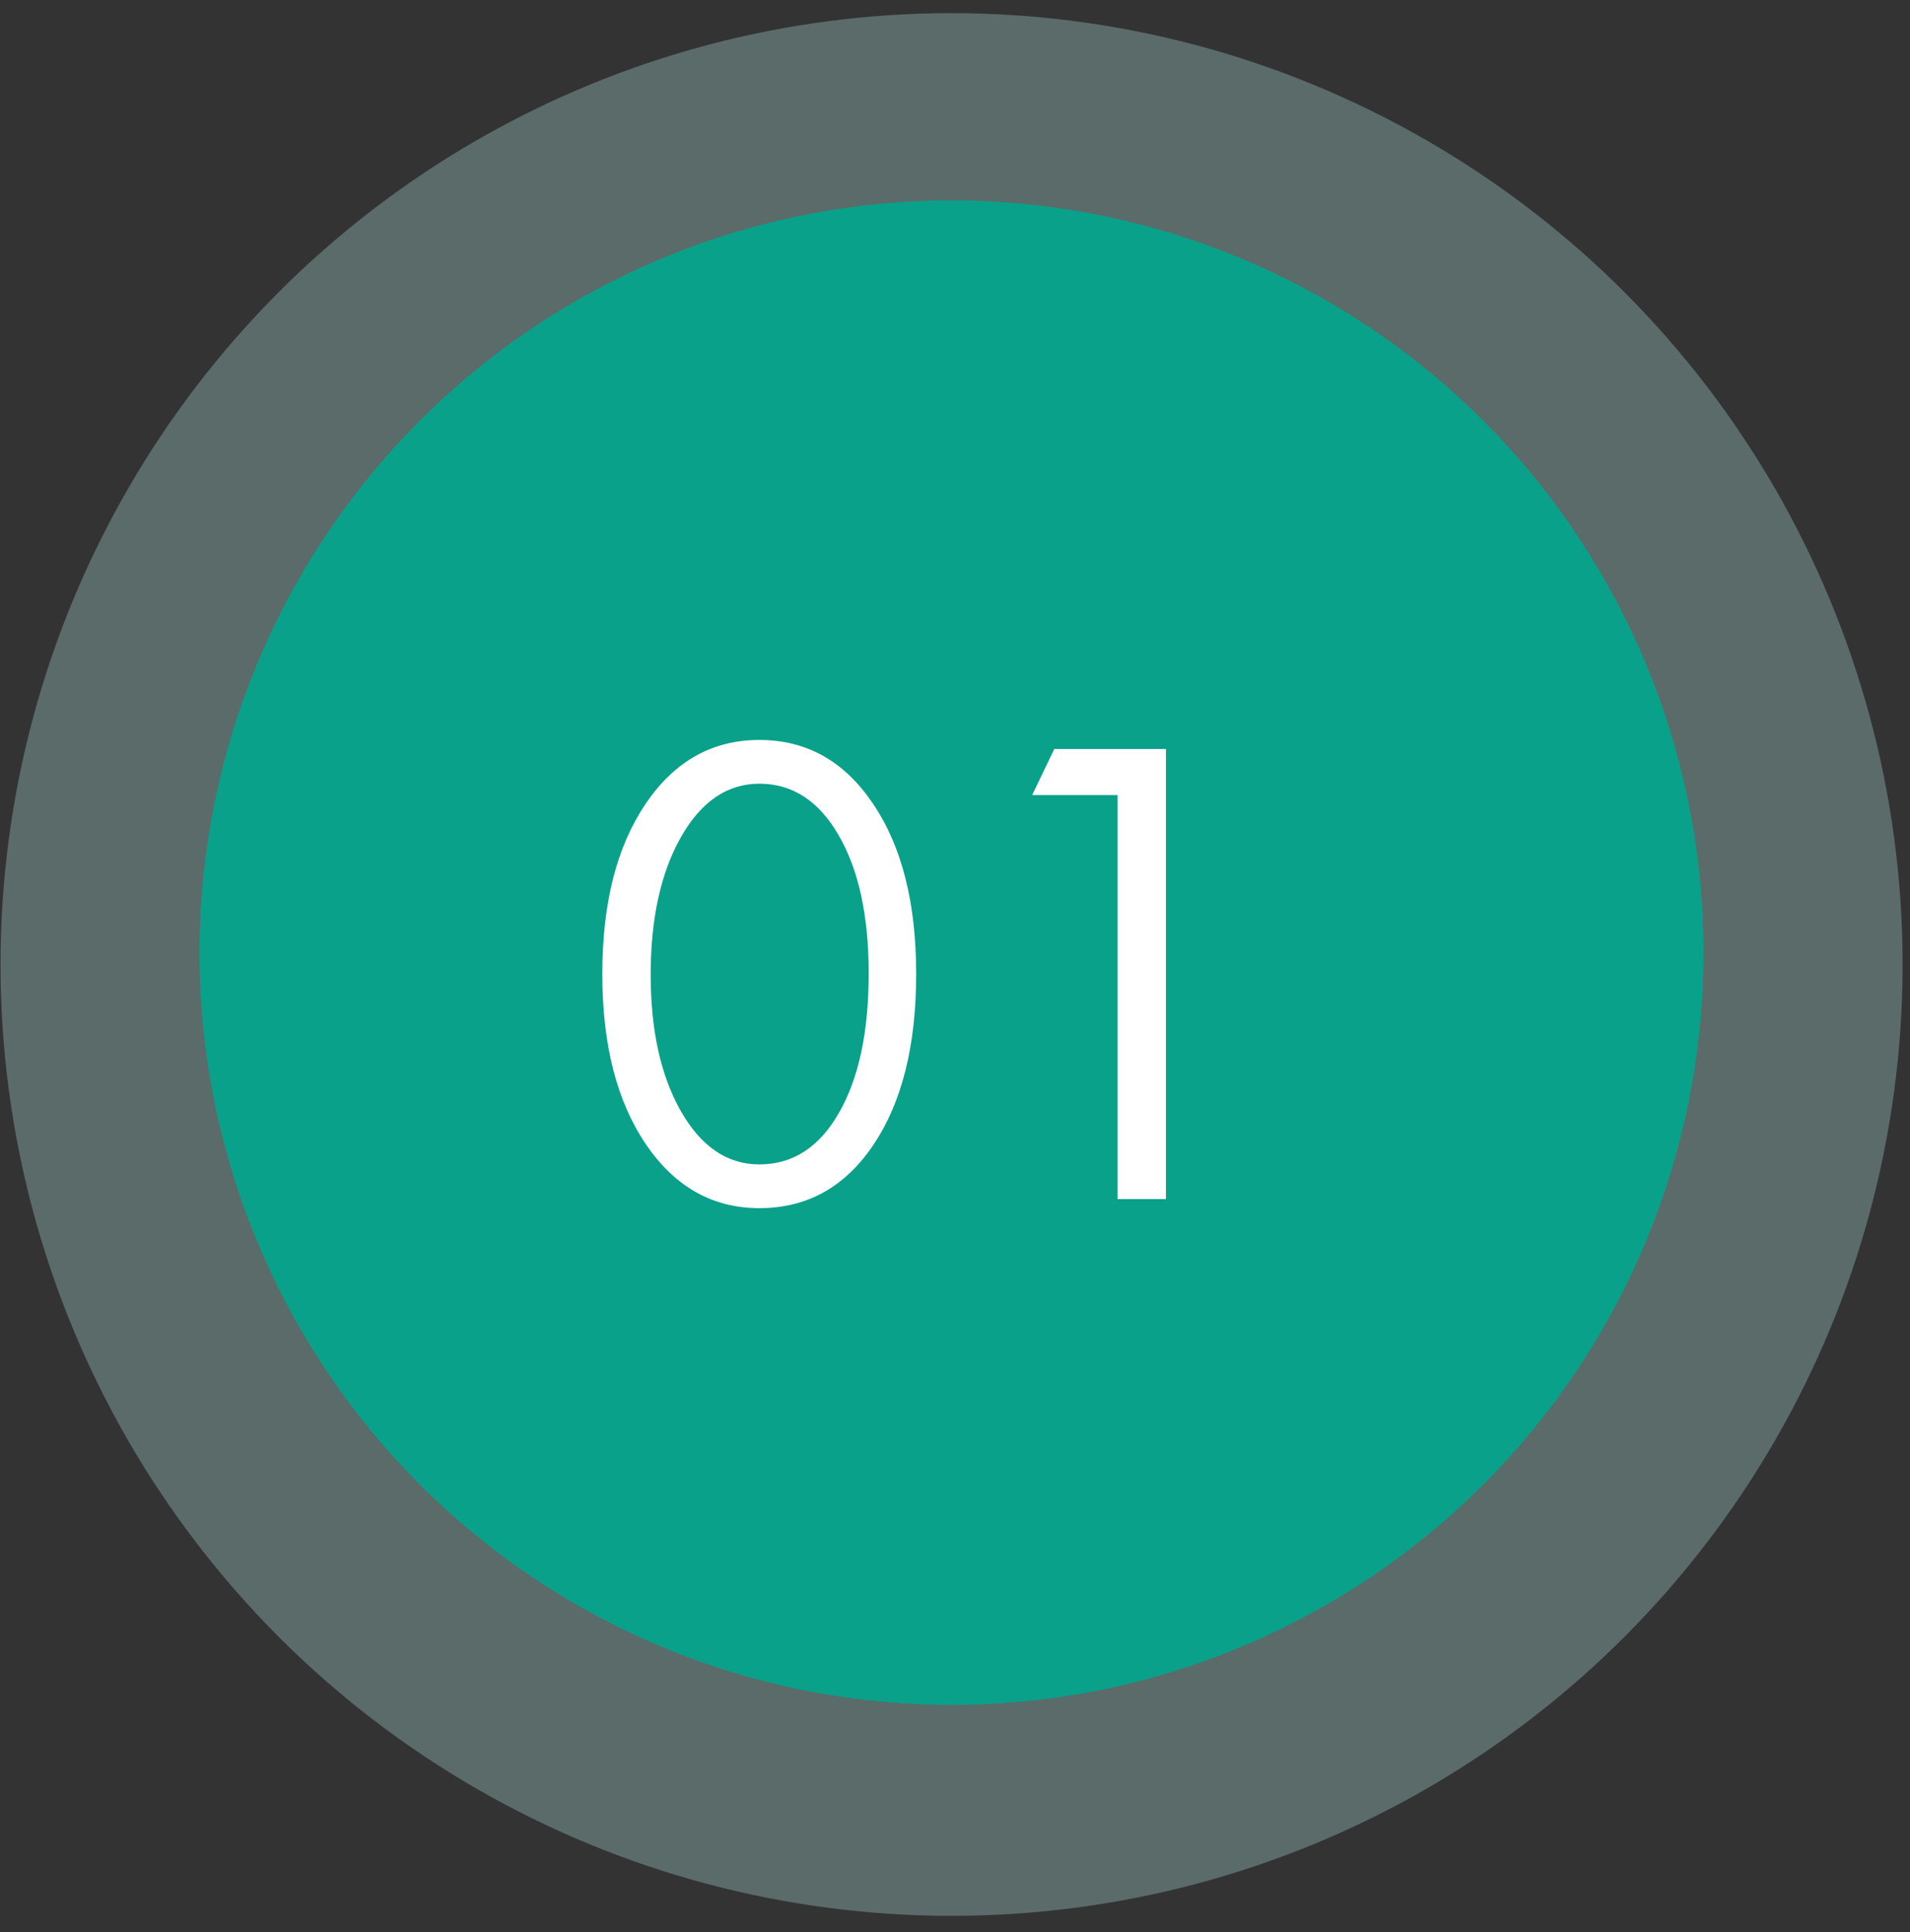
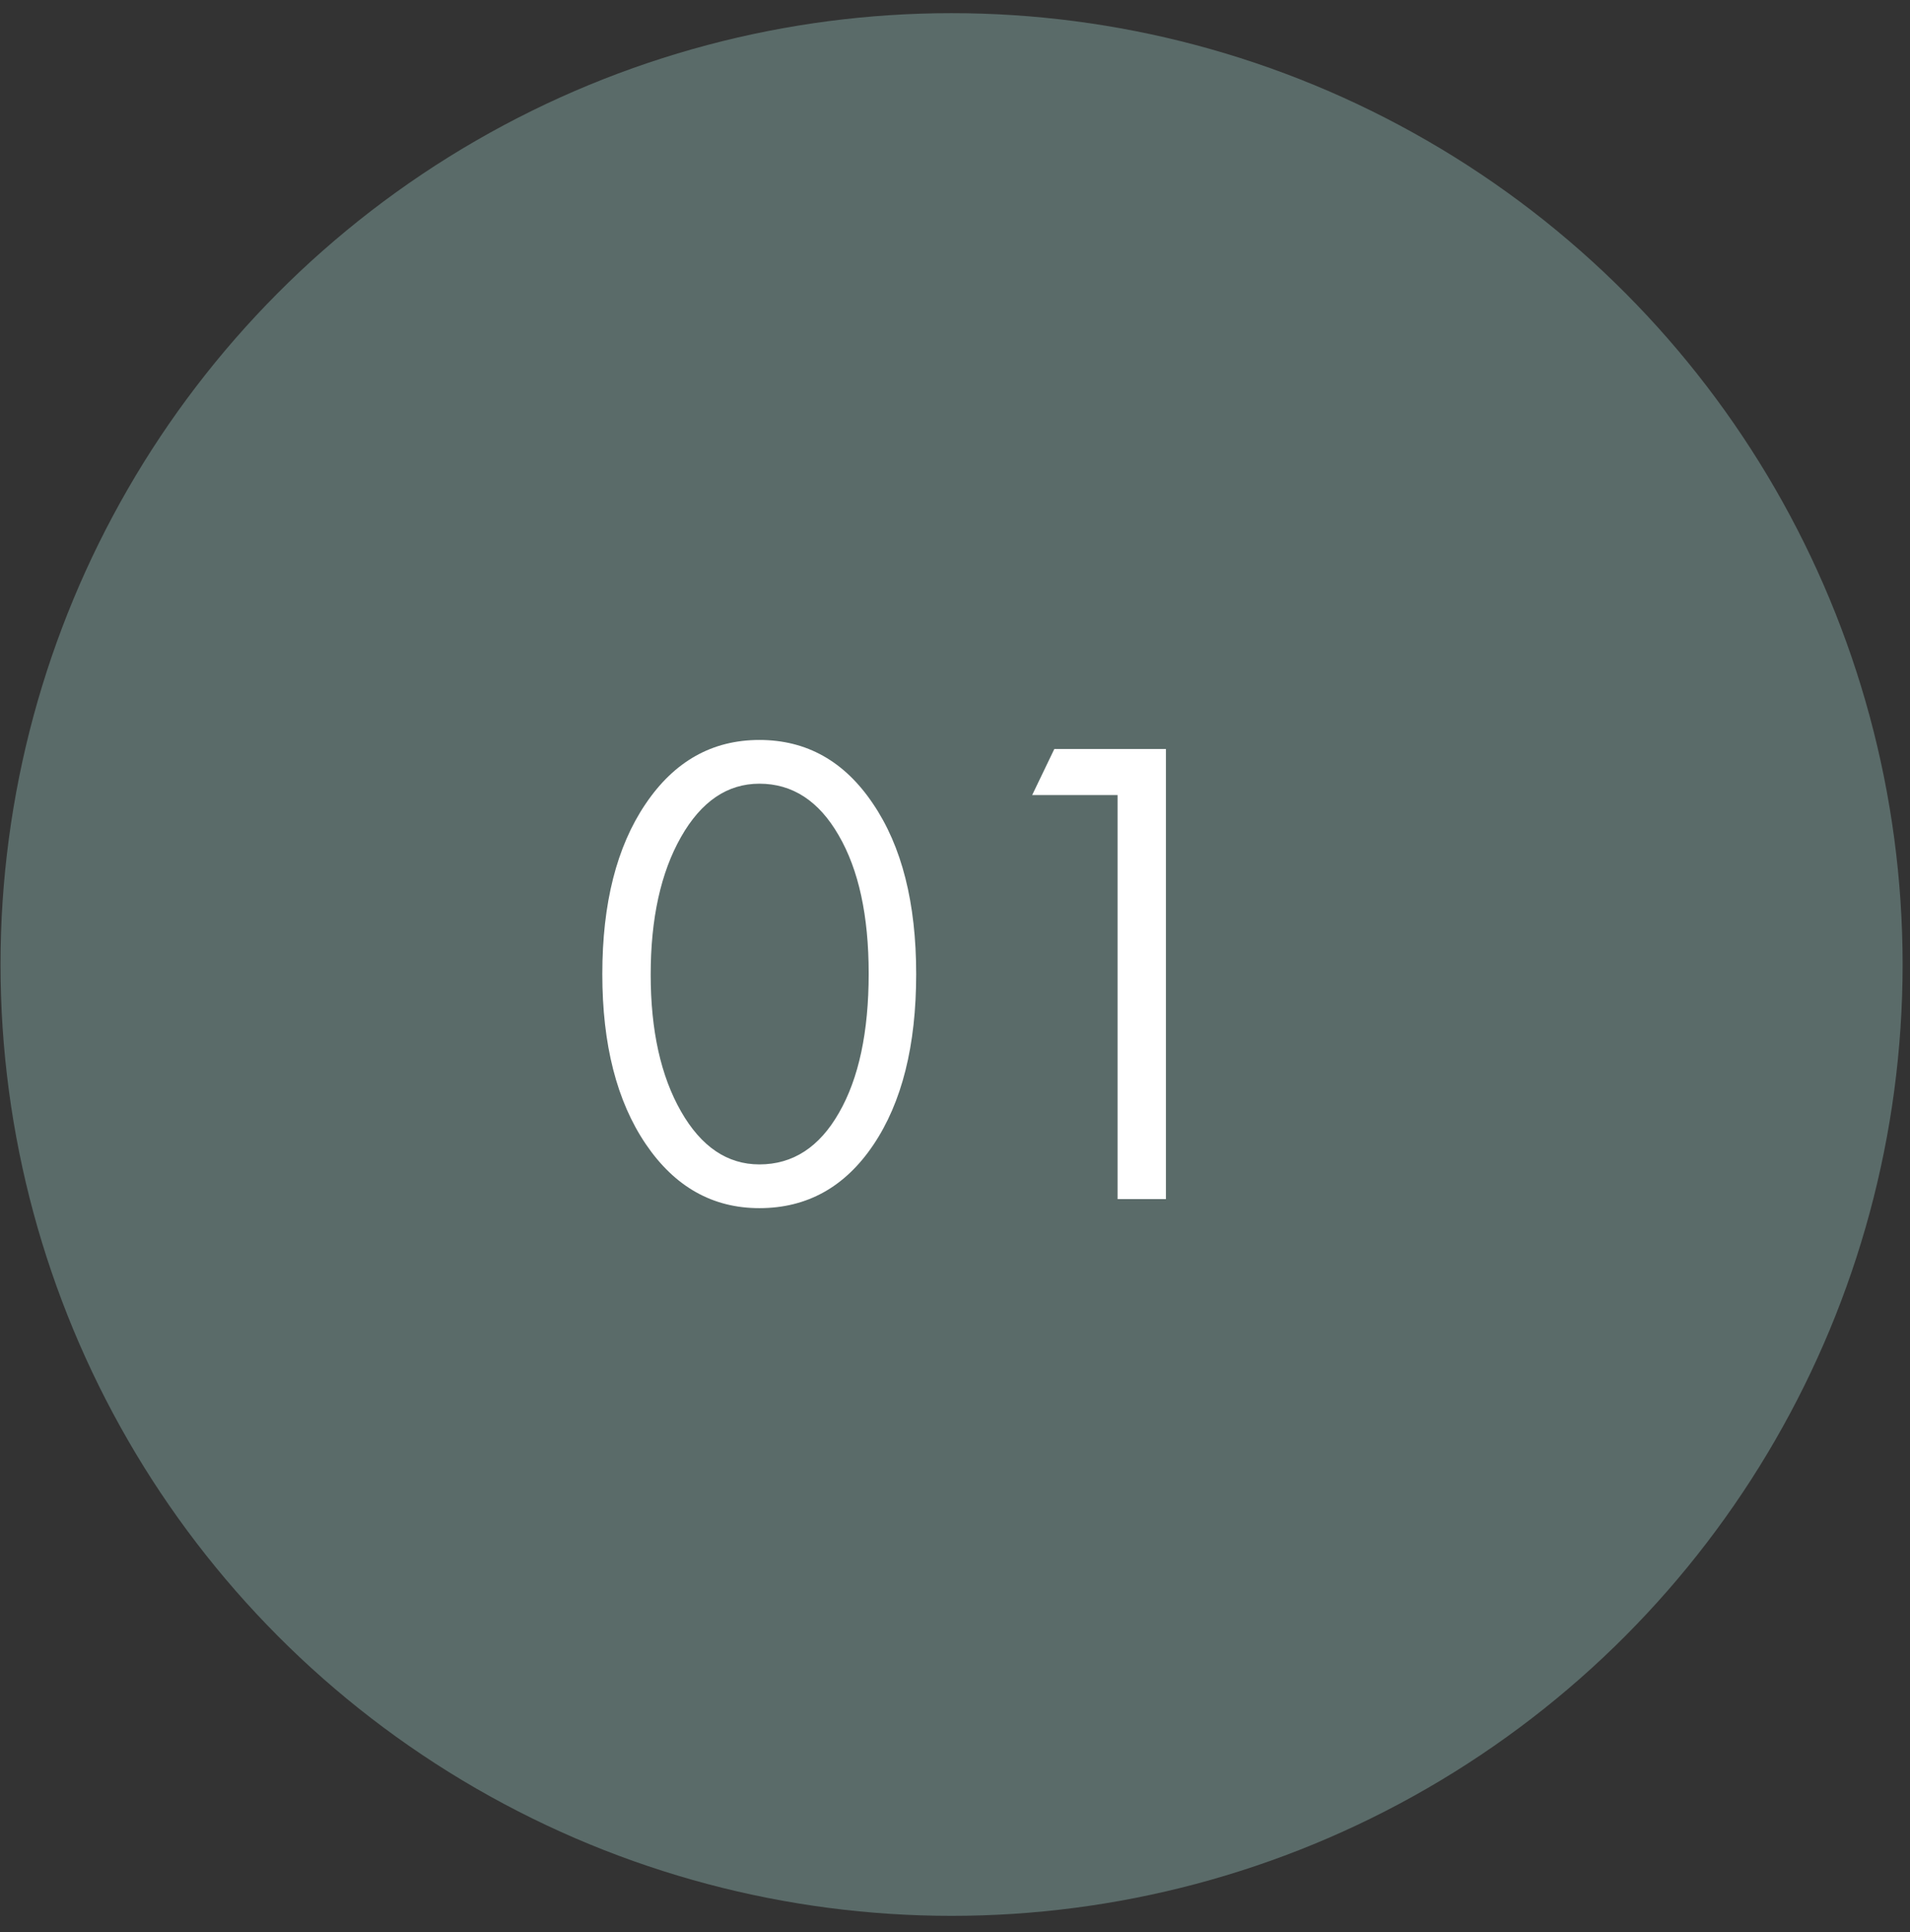
<svg xmlns="http://www.w3.org/2000/svg" width="89" height="90" viewBox="0 0 89 90" fill="none">
  <rect x="0" y="0" width="89" height="90" fill="#333333" stroke="none" />
  <circle opacity="0.34" cx="44.34" cy="44.929" r="44.316" fill="#a5d8d1" />
-   <circle cx="44.338" cy="44.377" r="35.041" fill="#0aa18a" />
  <path d="M40.478 45.347C40.478 42.658 40.012 40.512 39.079 38.91C38.156 37.307 36.924 36.506 35.385 36.506C33.892 36.506 32.674 37.334 31.732 38.991C30.791 40.648 30.32 42.785 30.32 45.401C30.32 47.999 30.791 50.122 31.732 51.77C32.674 53.418 33.892 54.241 35.385 54.241C36.943 54.241 38.178 53.44 39.093 51.838C40.016 50.235 40.478 48.072 40.478 45.347ZM42.691 45.374C42.691 48.705 42.026 51.358 40.695 53.332C39.373 55.296 37.603 56.278 35.385 56.278C33.203 56.278 31.438 55.282 30.089 53.291C28.74 51.299 28.066 48.66 28.066 45.374C28.066 42.078 28.736 39.439 30.076 37.457C31.416 35.465 33.185 34.469 35.385 34.469C37.585 34.469 39.351 35.46 40.681 37.443C42.021 39.417 42.691 42.06 42.691 45.374ZM54.329 55.857H52.075V37.036H48.096L49.128 34.89H54.329V55.857Z" fill="white" />
</svg>